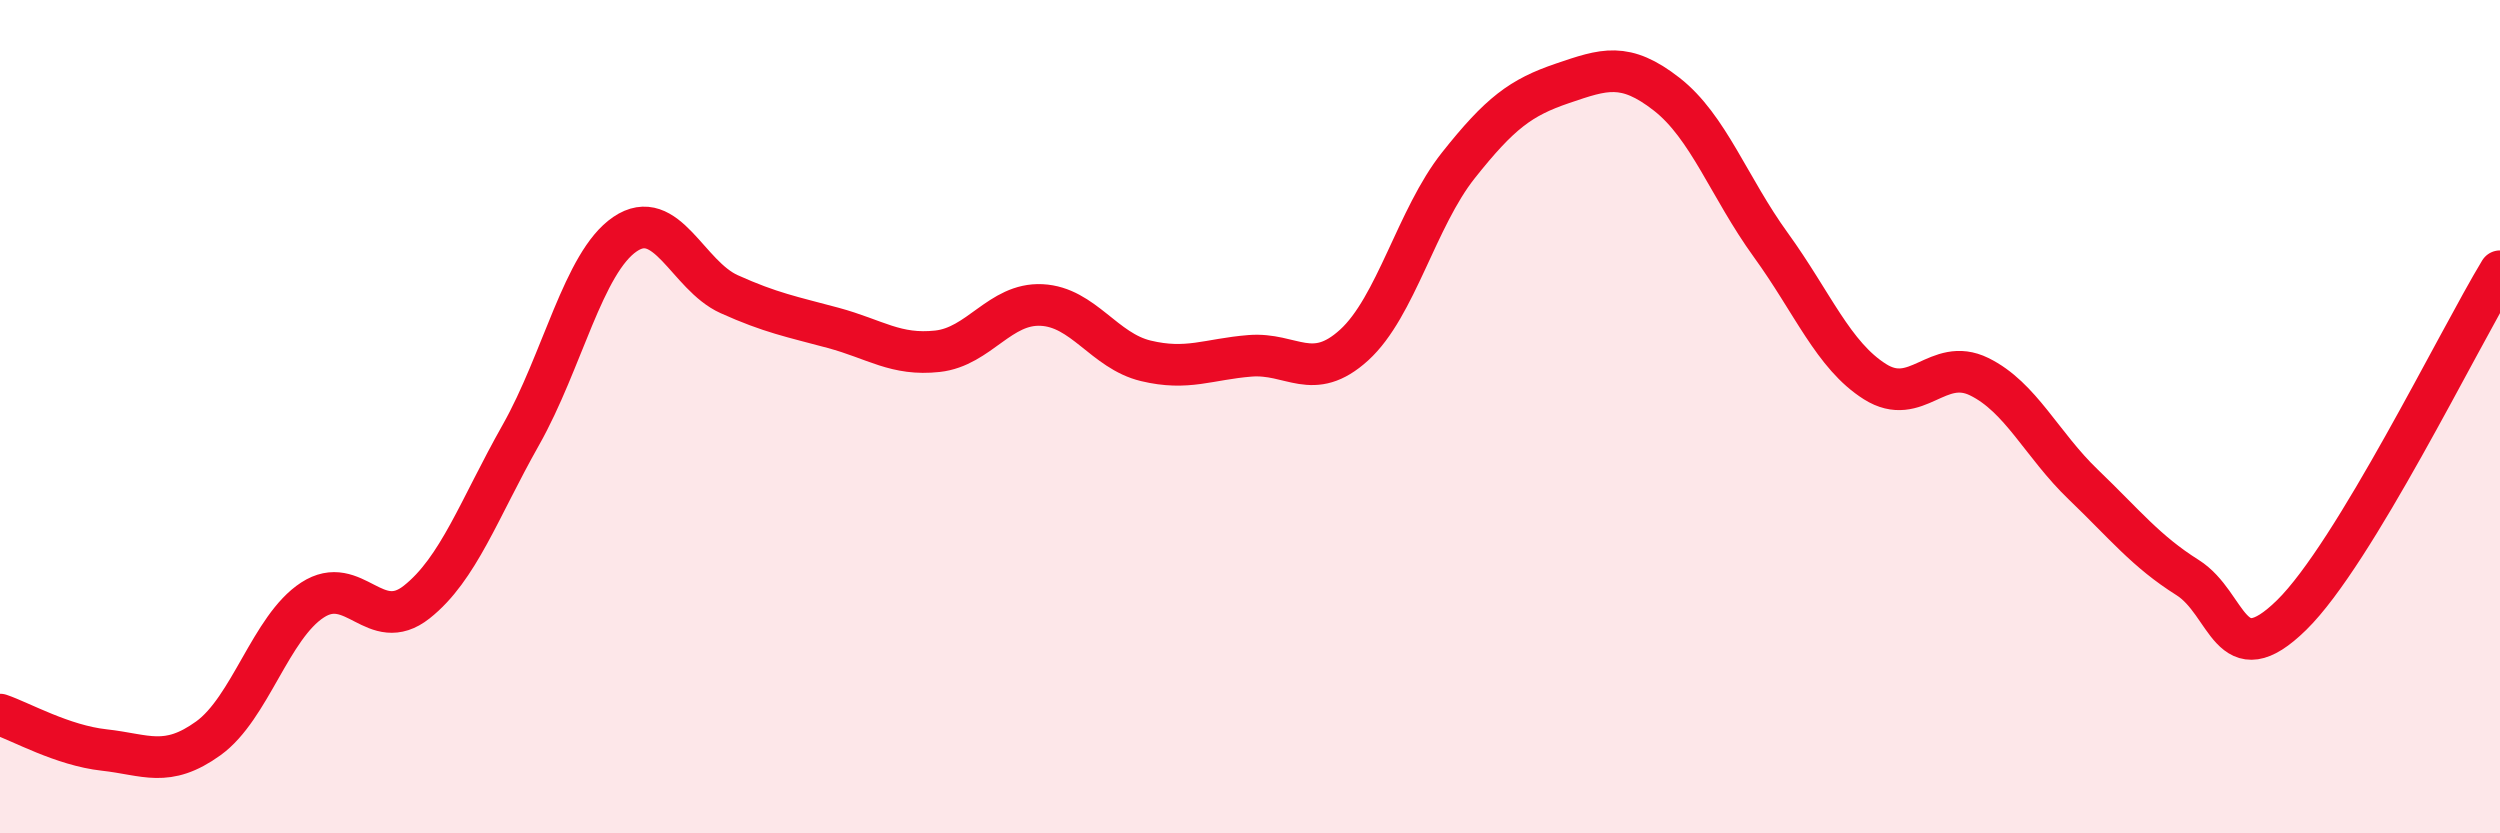
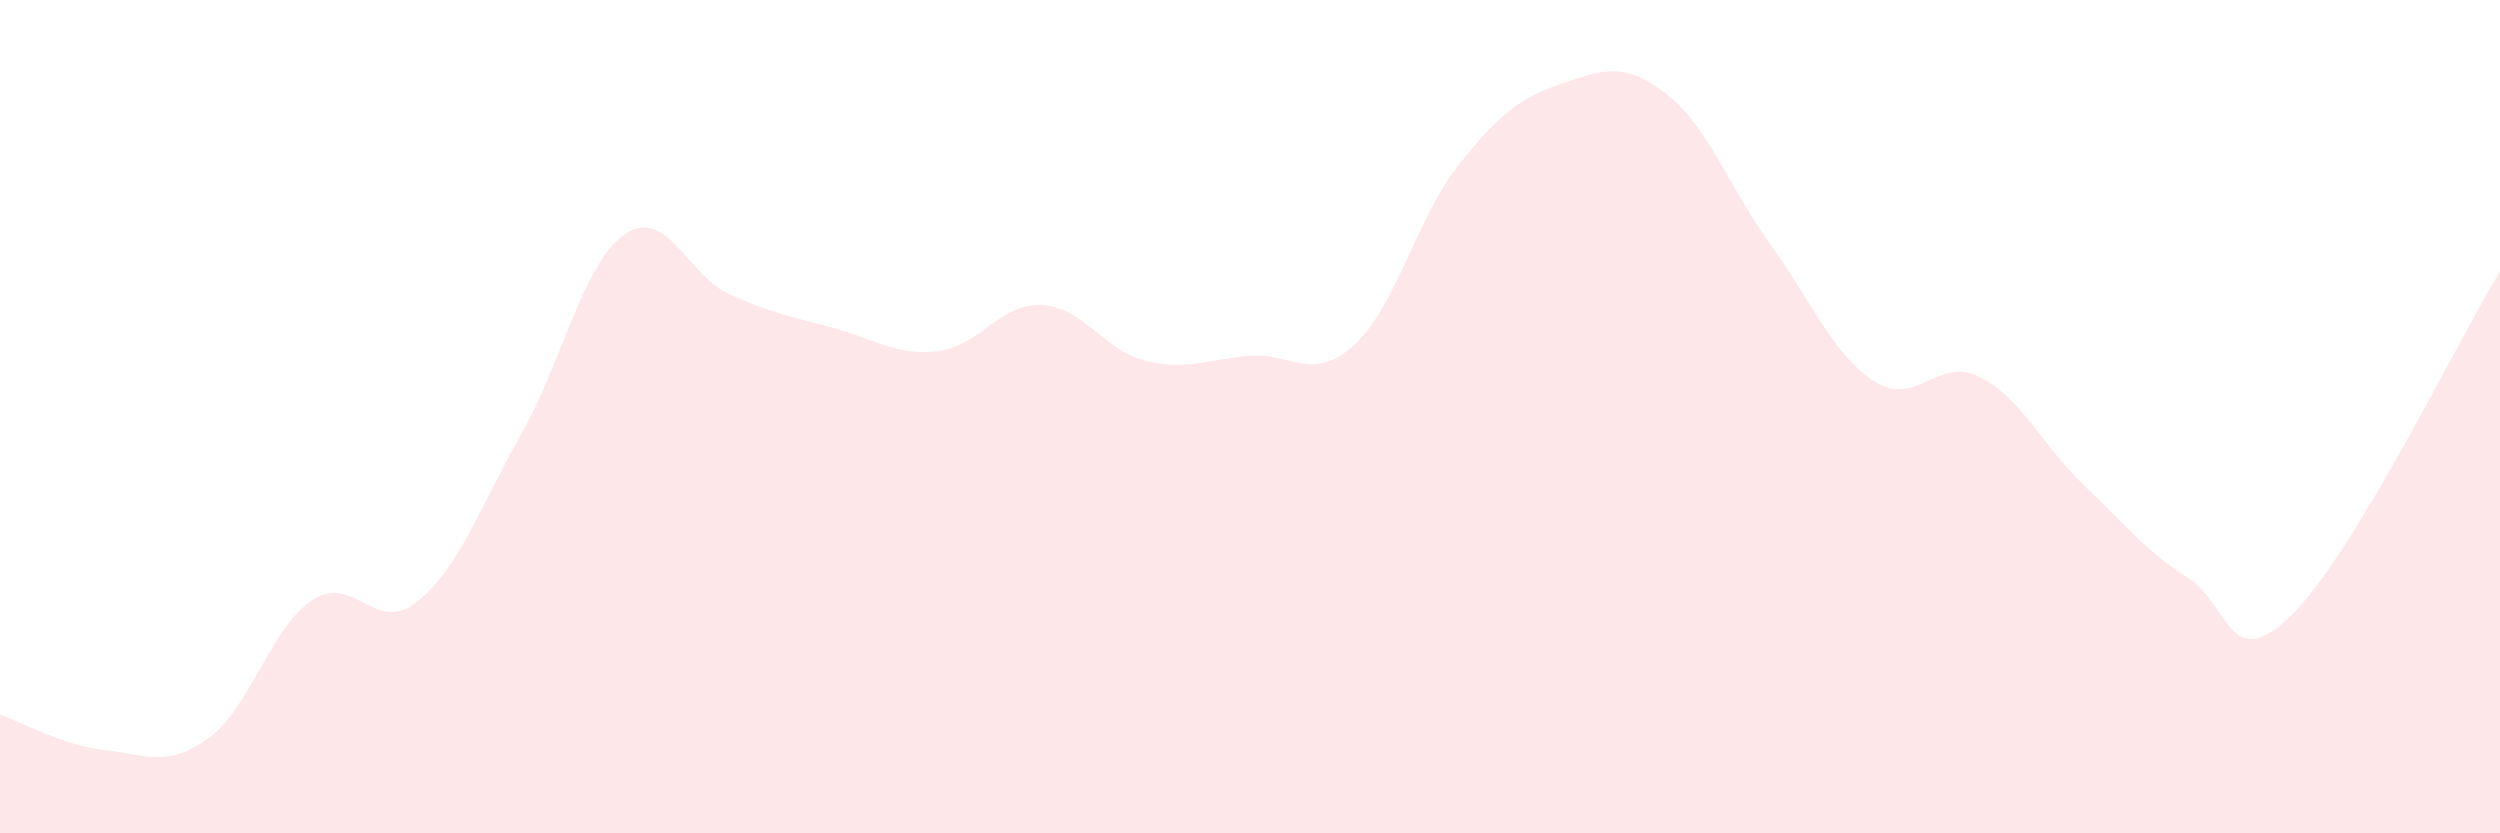
<svg xmlns="http://www.w3.org/2000/svg" width="60" height="20" viewBox="0 0 60 20">
  <path d="M 0,17.15 C 0.5,17.32 1.5,17.89 2.5,18 C 3.5,18.11 4,18.44 5,17.72 C 6,17 6.5,15.05 7.5,14.4 C 8.5,13.75 9,15.24 10,14.45 C 11,13.66 11.5,12.21 12.5,10.44 C 13.5,8.67 14,6.3 15,5.62 C 16,4.94 16.5,6.61 17.5,7.06 C 18.5,7.51 19,7.6 20,7.87 C 21,8.14 21.5,8.54 22.5,8.43 C 23.5,8.32 24,7.27 25,7.32 C 26,7.37 26.5,8.42 27.5,8.66 C 28.5,8.9 29,8.62 30,8.54 C 31,8.46 31.5,9.19 32.5,8.28 C 33.5,7.37 34,5.23 35,3.97 C 36,2.71 36.5,2.34 37.5,2 C 38.5,1.66 39,1.48 40,2.26 C 41,3.04 41.5,4.5 42.5,5.88 C 43.5,7.26 44,8.53 45,9.16 C 46,9.79 46.5,8.55 47.5,9.04 C 48.5,9.53 49,10.67 50,11.63 C 51,12.59 51.5,13.23 52.5,13.86 C 53.5,14.49 53.5,16.23 55,14.76 C 56.5,13.29 59,8.16 60,6.51L60 20L0 20Z" fill="#EB0A25" opacity="0.1" stroke-linecap="round" stroke-linejoin="round" />
-   <path d="M 0,17.15 C 0.5,17.32 1.5,17.89 2.5,18 C 3.5,18.11 4,18.44 5,17.72 C 6,17 6.5,15.05 7.5,14.4 C 8.5,13.75 9,15.24 10,14.45 C 11,13.66 11.5,12.21 12.5,10.44 C 13.5,8.67 14,6.3 15,5.62 C 16,4.94 16.5,6.61 17.5,7.06 C 18.5,7.51 19,7.6 20,7.87 C 21,8.14 21.5,8.54 22.5,8.43 C 23.5,8.32 24,7.27 25,7.32 C 26,7.37 26.5,8.42 27.5,8.66 C 28.5,8.9 29,8.62 30,8.54 C 31,8.46 31.5,9.19 32.5,8.28 C 33.5,7.37 34,5.23 35,3.97 C 36,2.71 36.5,2.34 37.5,2 C 38.5,1.66 39,1.48 40,2.26 C 41,3.04 41.5,4.5 42.5,5.88 C 43.5,7.26 44,8.53 45,9.16 C 46,9.79 46.5,8.55 47.5,9.04 C 48.5,9.53 49,10.67 50,11.63 C 51,12.59 51.5,13.23 52.5,13.86 C 53.5,14.49 53.5,16.23 55,14.76 C 56.5,13.29 59,8.16 60,6.51" stroke="#EB0A25" stroke-width="1" fill="none" stroke-linecap="round" stroke-linejoin="round" />
</svg>